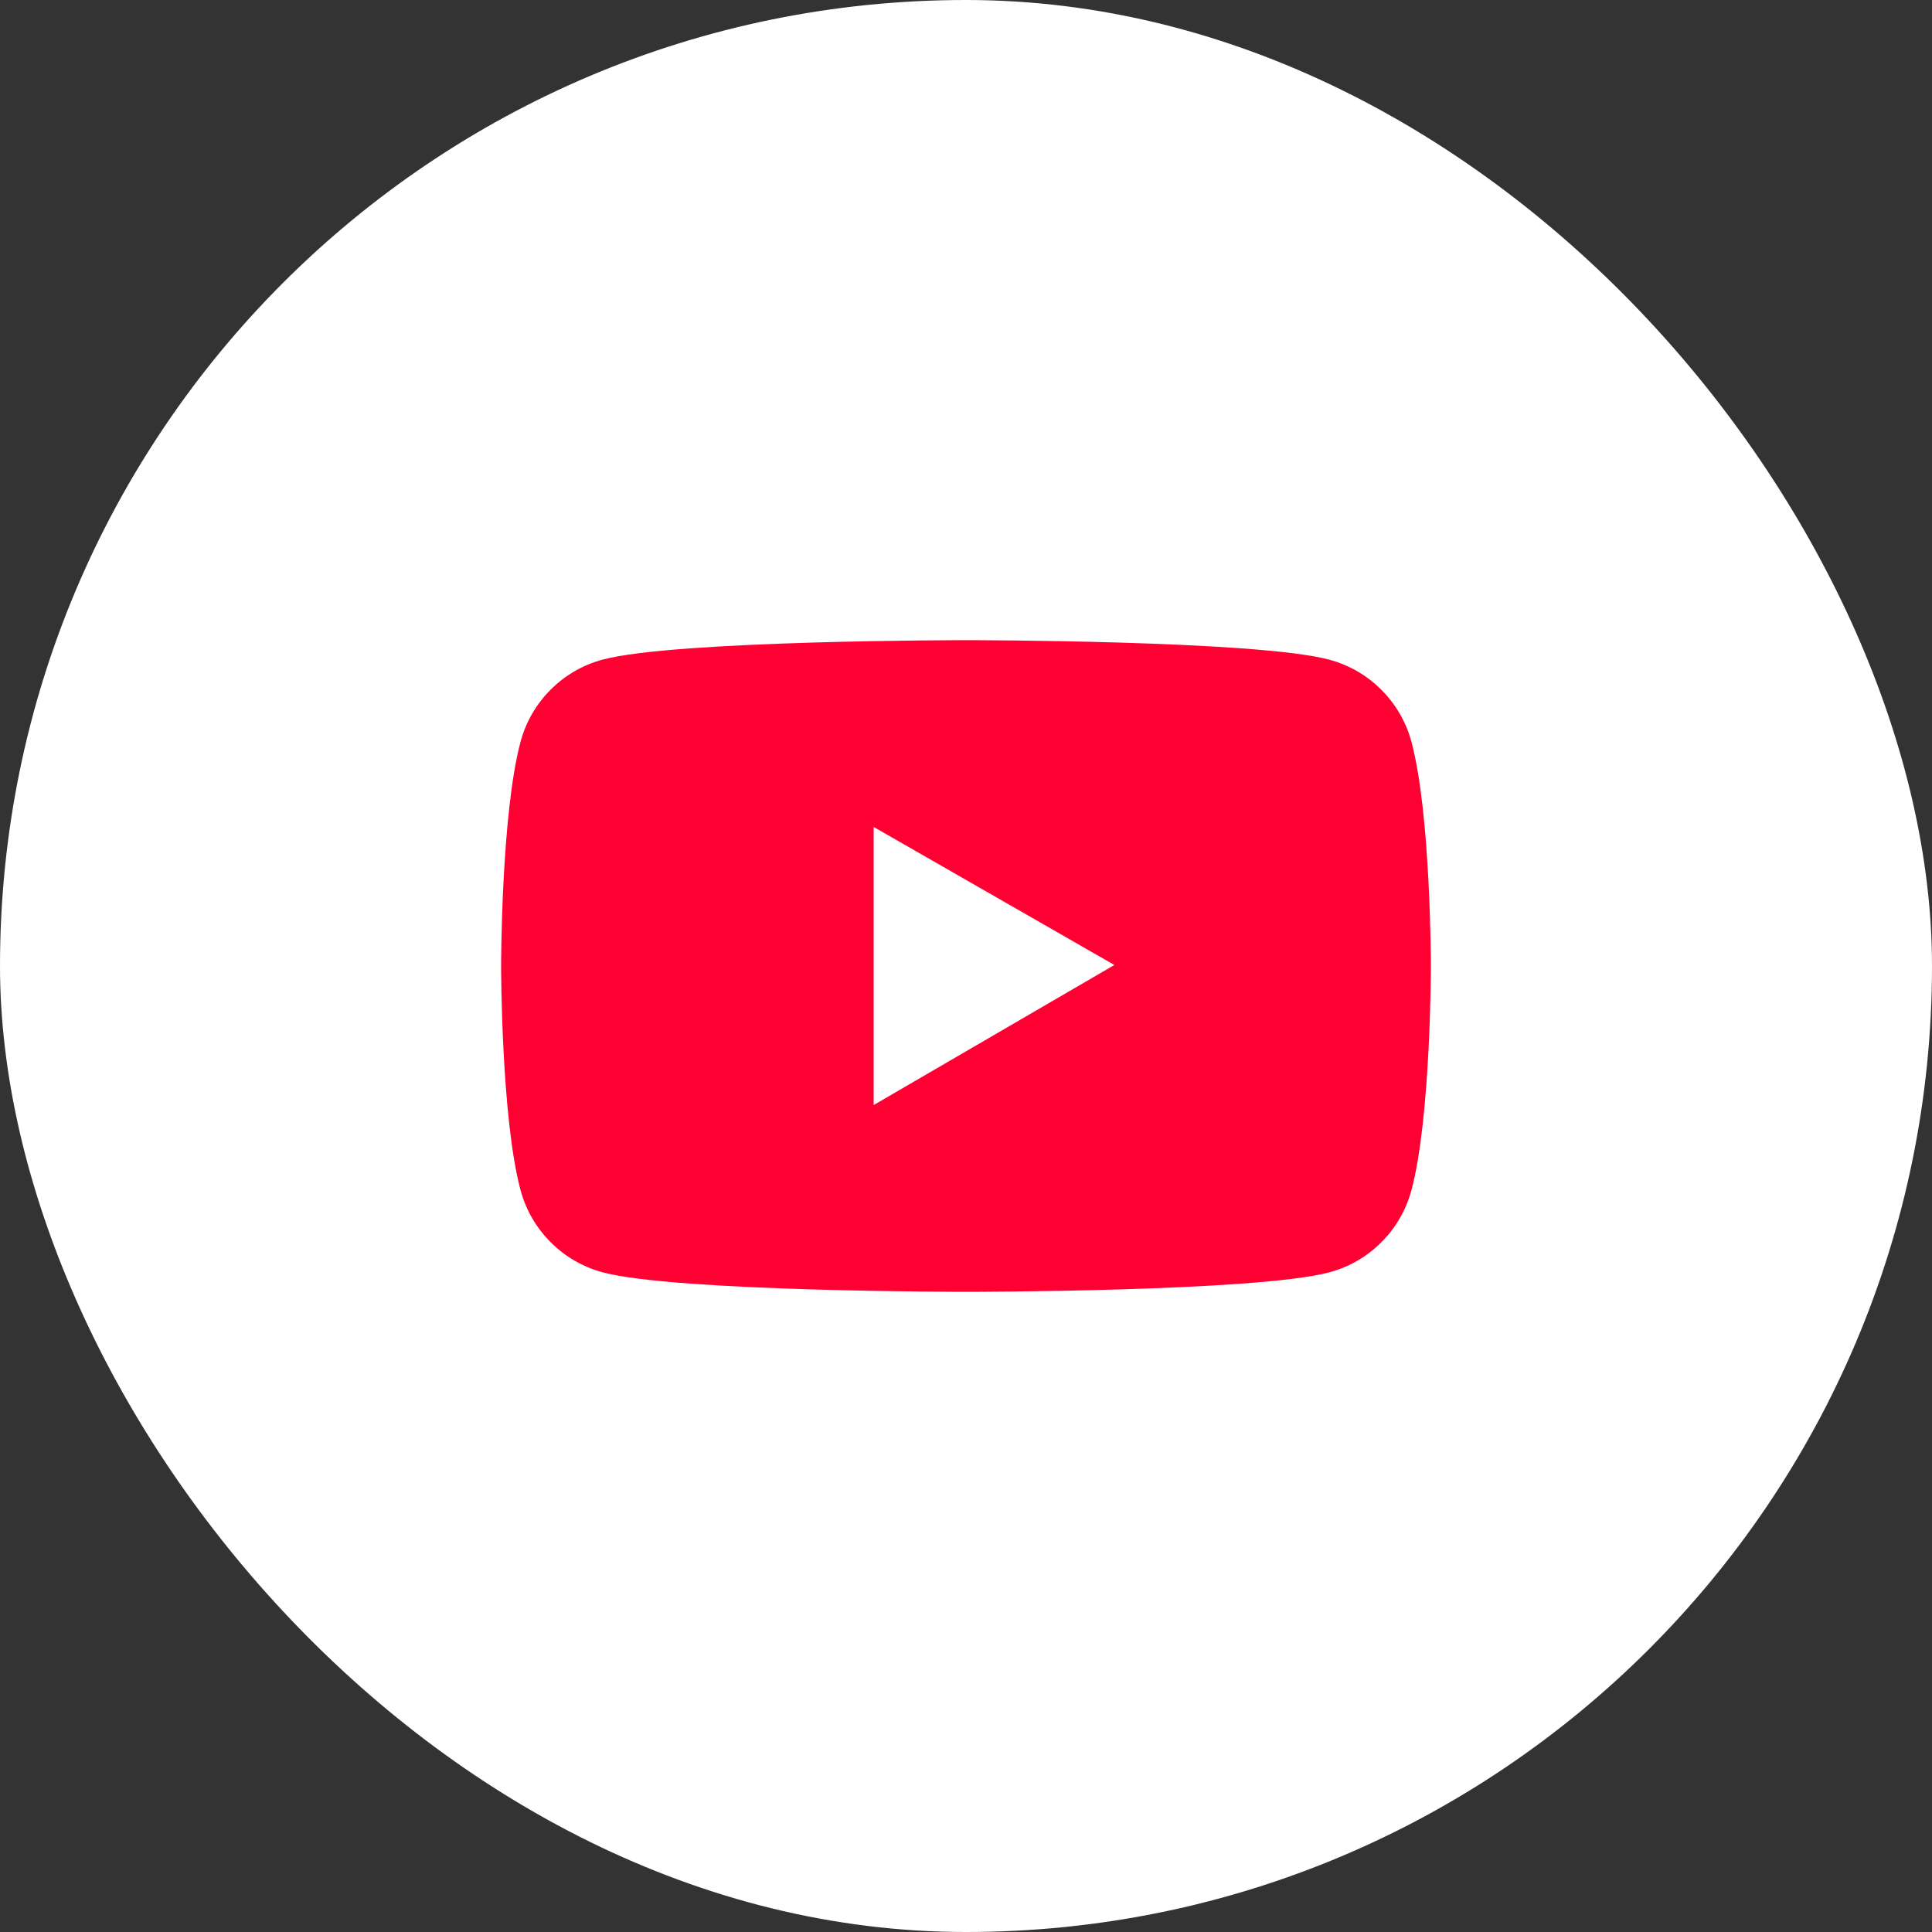
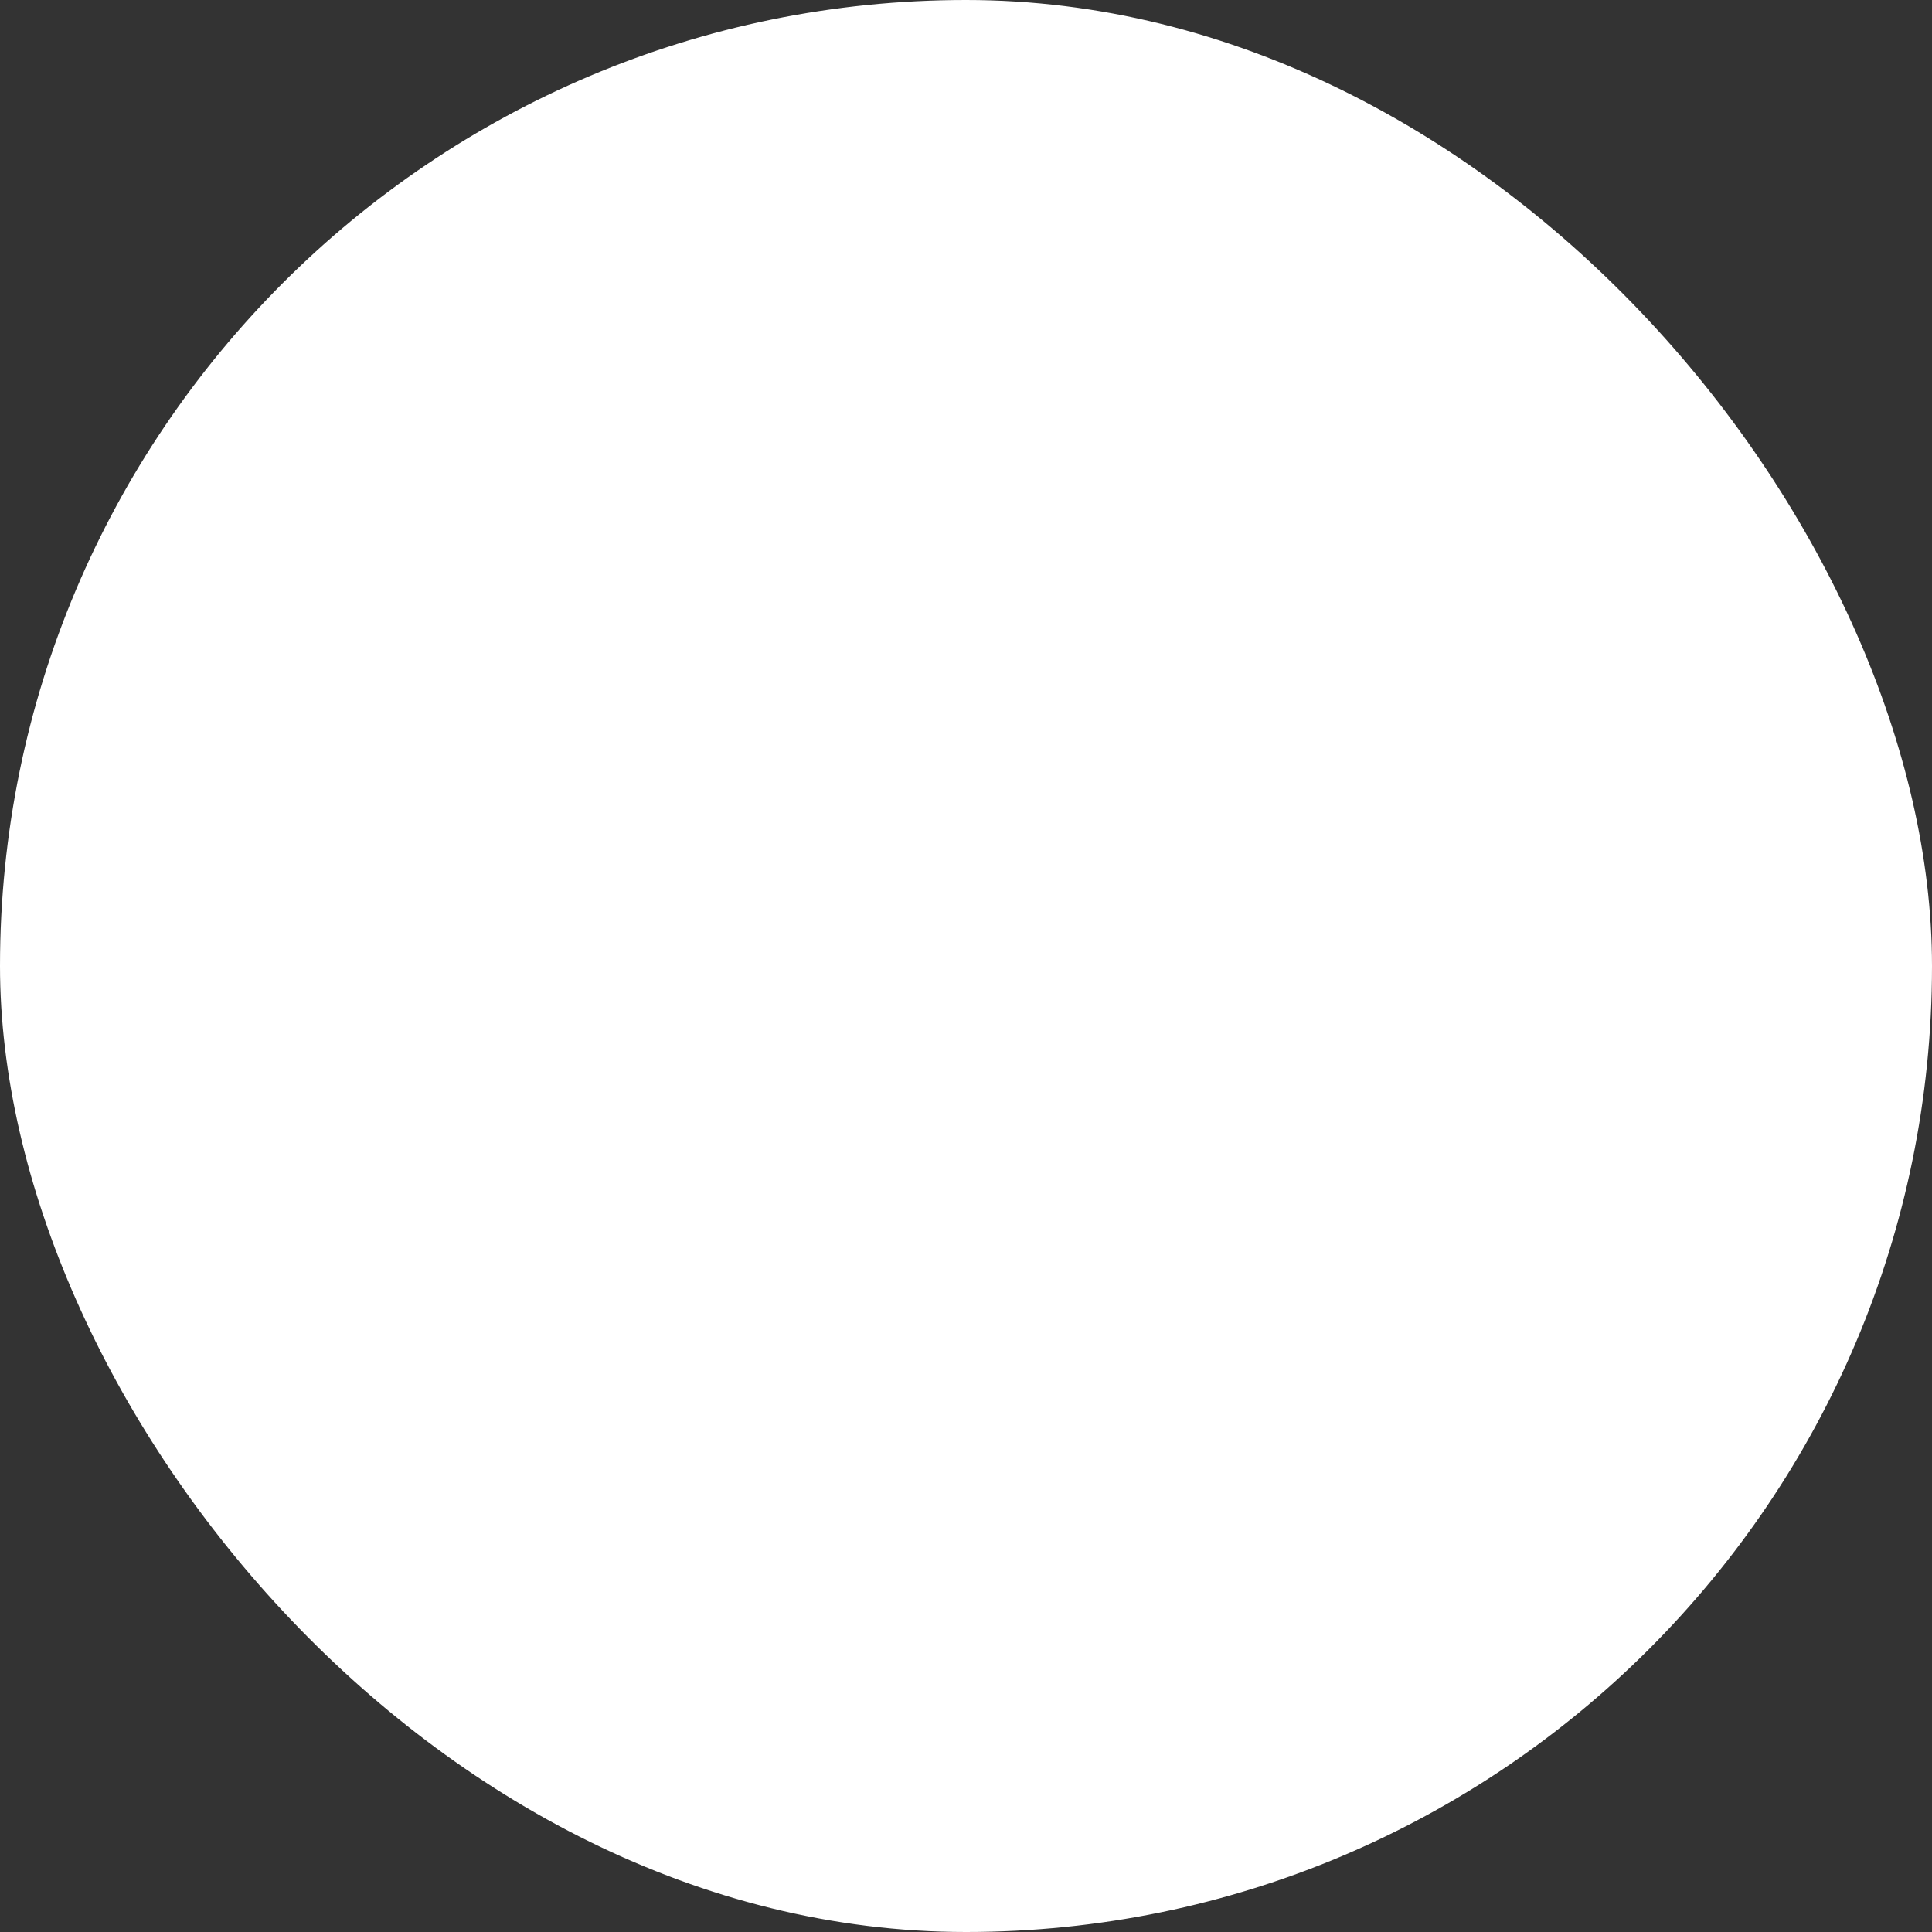
<svg xmlns="http://www.w3.org/2000/svg" width="40" height="40" viewBox="0 0 40 40" fill="none">
  <rect x="0" y="0" width="40" height="40" fill="#333333" stroke="none" />
  <rect width="40" height="40" rx="20" fill="white" />
-   <path d="M29.223 15.361C29.002 14.532 28.349 13.879 27.522 13.658C26.02 13.254 20 13.254 20 13.254C20 13.254 13.98 13.254 12.478 13.656C11.649 13.877 10.998 14.53 10.777 15.359C10.375 16.863 10.375 20 10.375 20C10.375 20 10.375 23.137 10.777 24.639C10.998 25.468 11.651 26.121 12.478 26.342C13.98 26.746 20 26.746 20 26.746C20 26.746 26.02 26.746 27.522 26.342C28.351 26.121 29.002 25.468 29.223 24.639C29.625 23.137 29.625 20 29.625 20C29.625 20 29.625 16.863 29.223 15.361ZM18.088 22.879V17.121L23.072 19.979L18.088 22.879Z" fill="#FF0033" />
</svg>